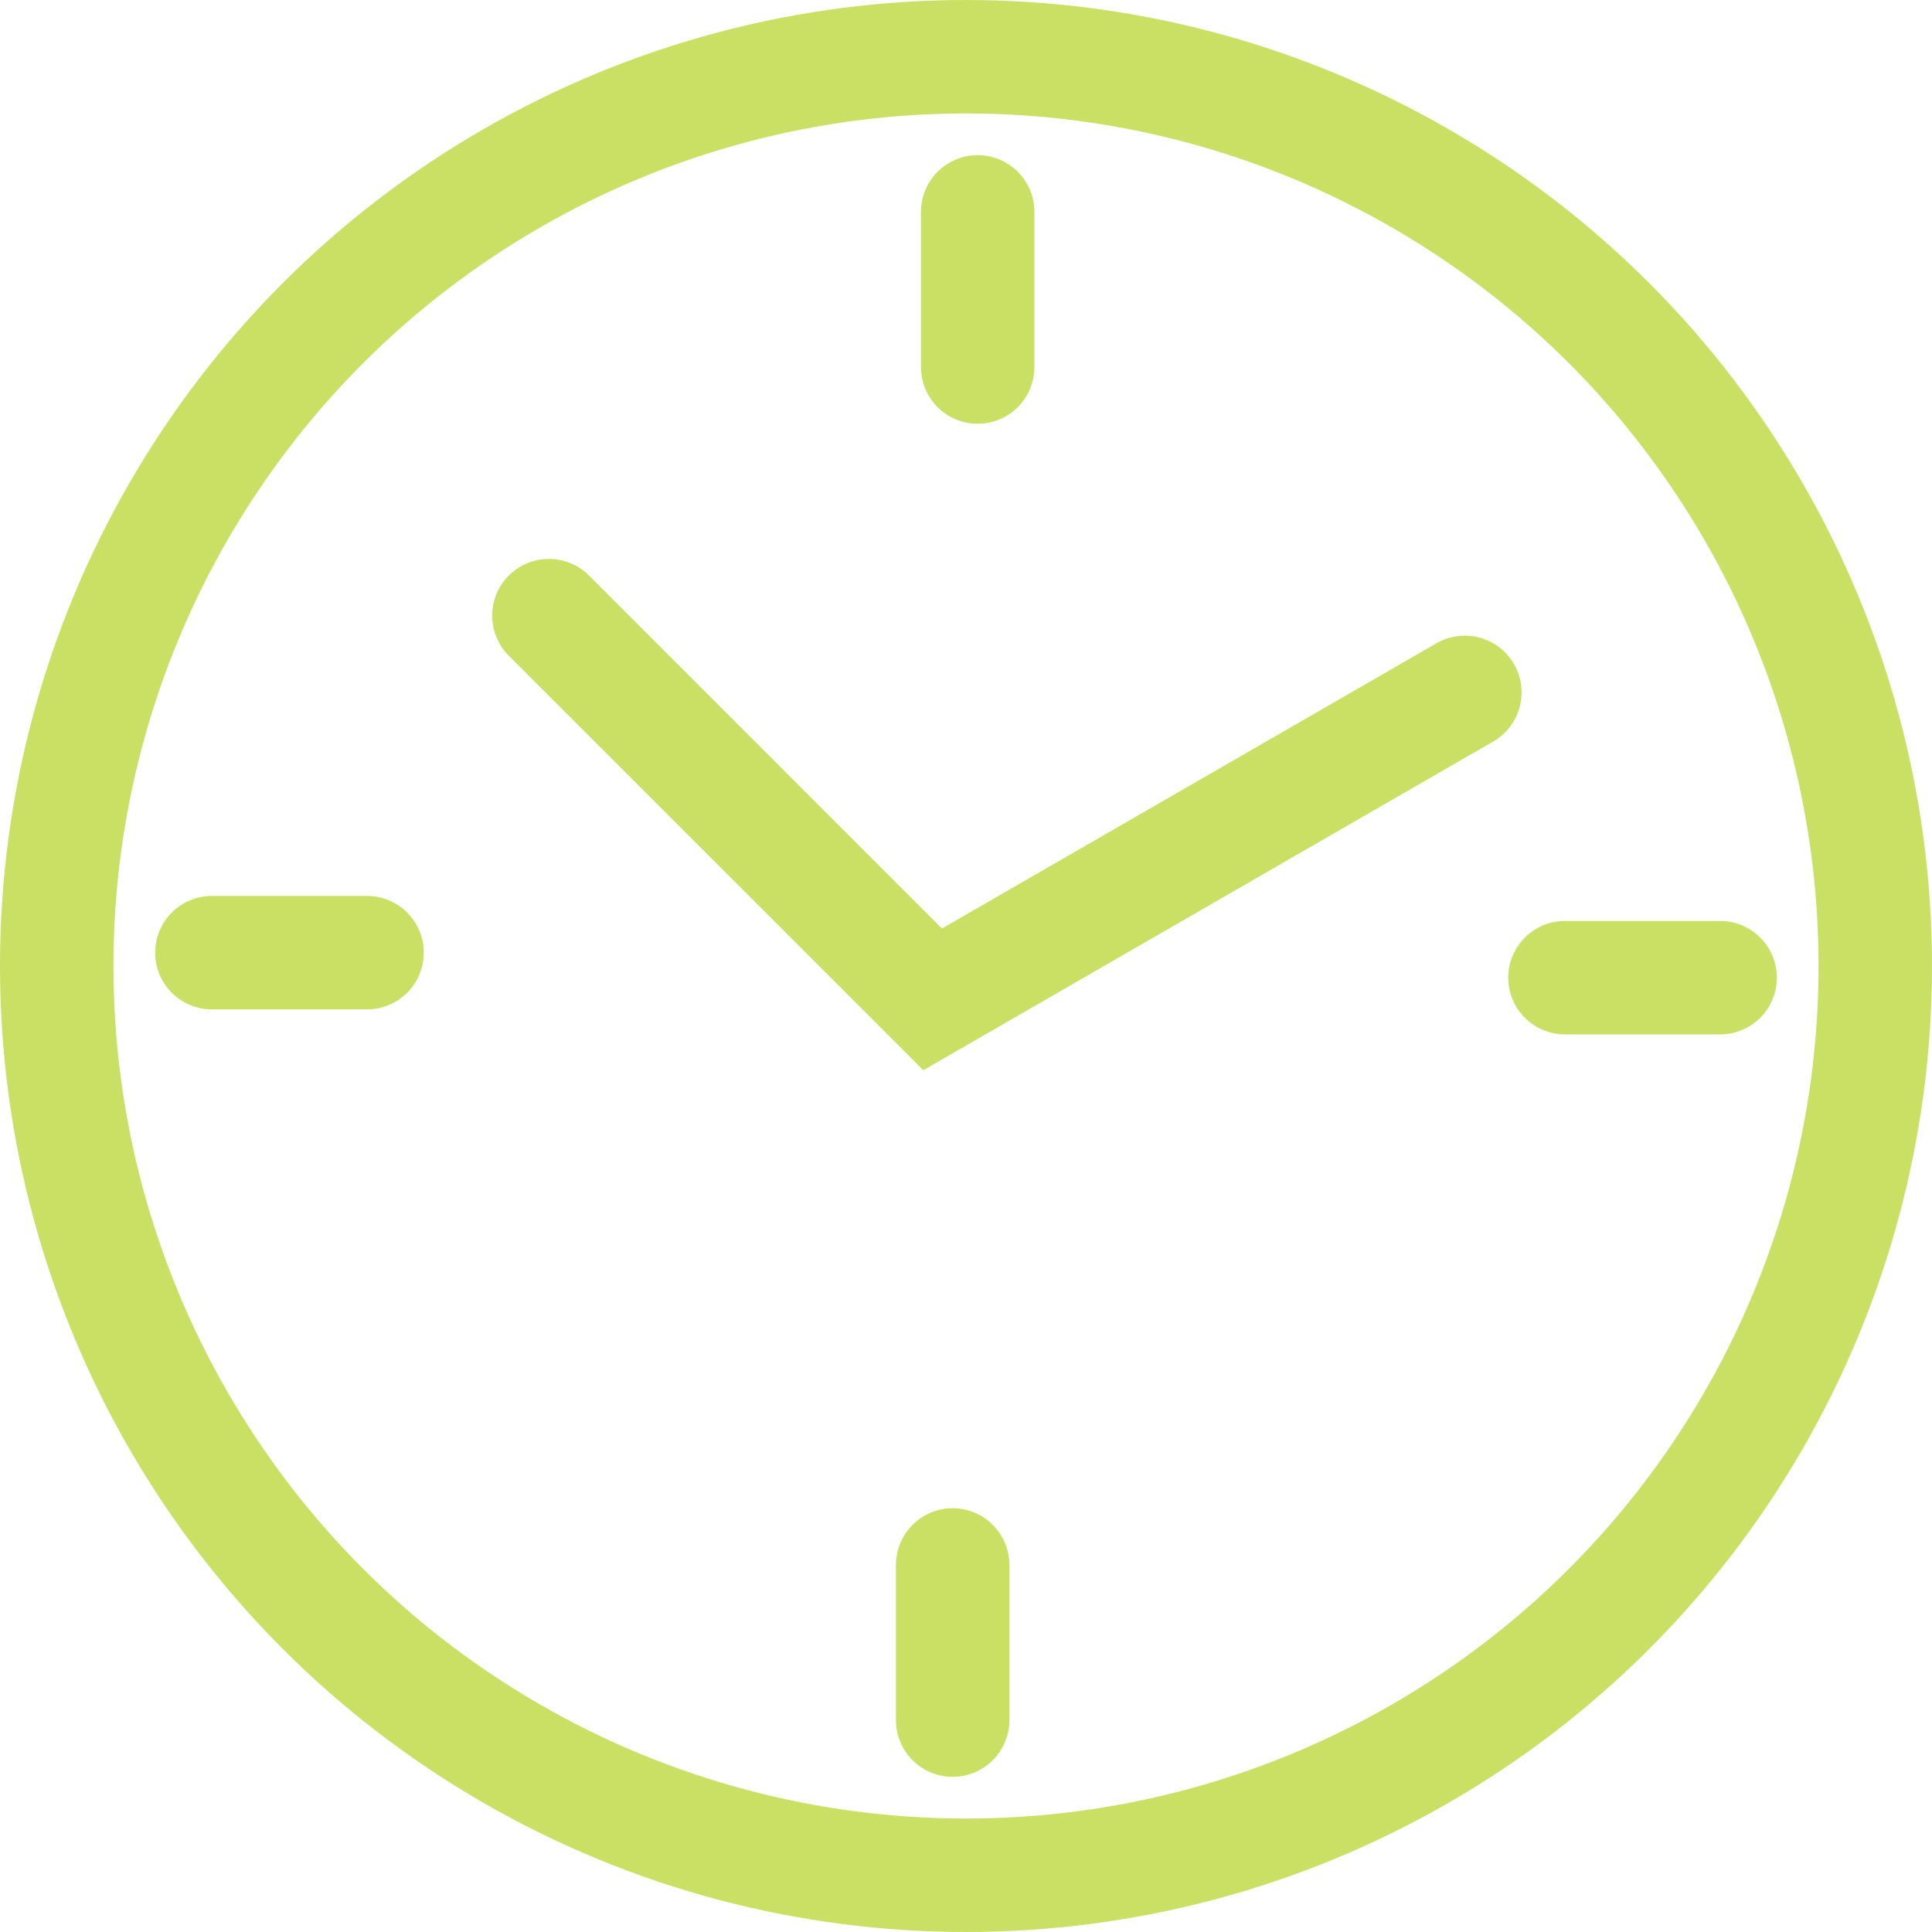
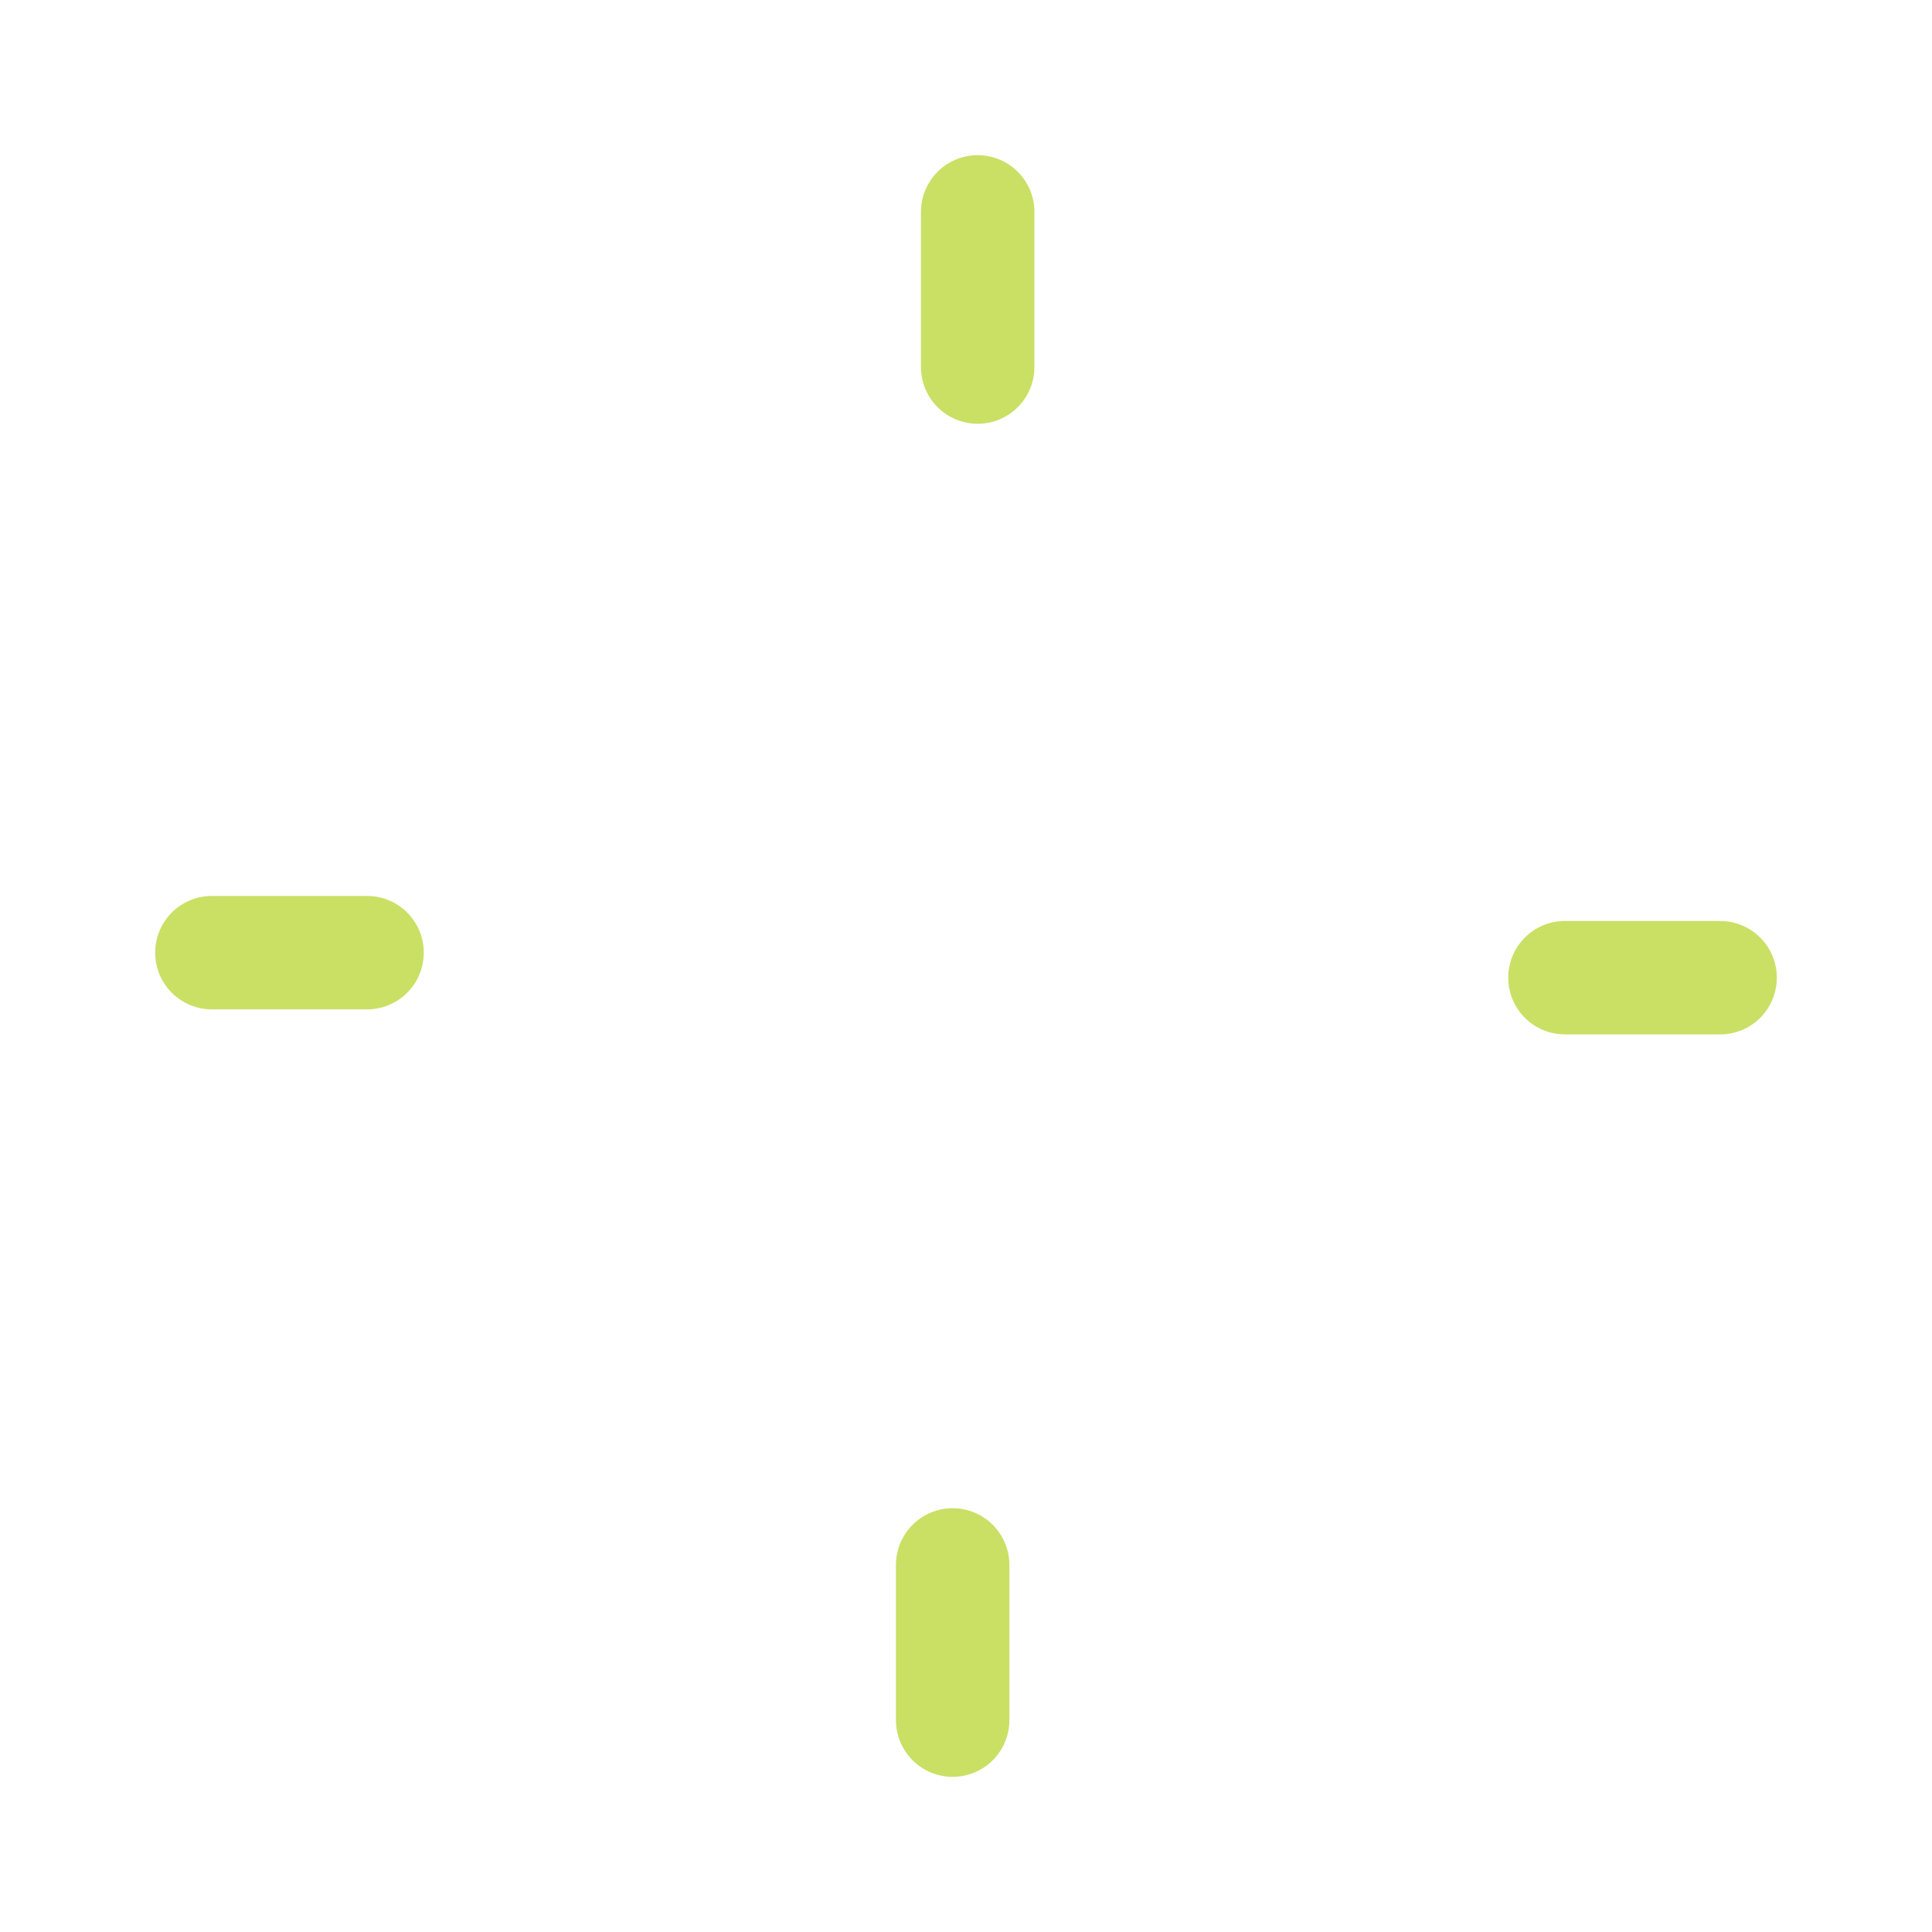
<svg xmlns="http://www.w3.org/2000/svg" xml:space="preserve" width="80px" height="80px" version="1.1" style="shape-rendering:geometricPrecision; text-rendering:geometricPrecision; image-rendering:optimizeQuality; fill-rule:evenodd; clip-rule:evenodd" viewBox="0 0 11.58 11.58">
  <defs>
    <style type="text/css"> .str0 {stroke:#C9E065;stroke-width:0.68;stroke-miterlimit:22.926} .str1 {stroke:#C9E065;stroke-width:0.68;stroke-linecap:round;stroke-miterlimit:22.926} .fil0 {fill:none} </style>
  </defs>
  <g id="Слой_x0020_1">
    <g id="_2276753383536">
-       <circle class="fil0 str0" cx="5.79" cy="5.79" r="5.45" />
-       <polyline class="fil0 str1" points="3.29,3.69 5.59,5.99 8.78,4.15 " />
      <path class="fil0 str1" d="M5.86 1.27c0,0.93 0,0.93 0,0.93" />
      <path class="fil0 str1" d="M10.31 5.86c-0.93,0 -0.93,0 -0.93,0" />
      <path class="fil0 str1" d="M5.71 10.31c0,-0.93 0,-0.93 0,-0.93" />
      <path class="fil0 str1" d="M1.27 5.71c0.93,0 0.93,0 0.93,0" />
    </g>
  </g>
</svg>